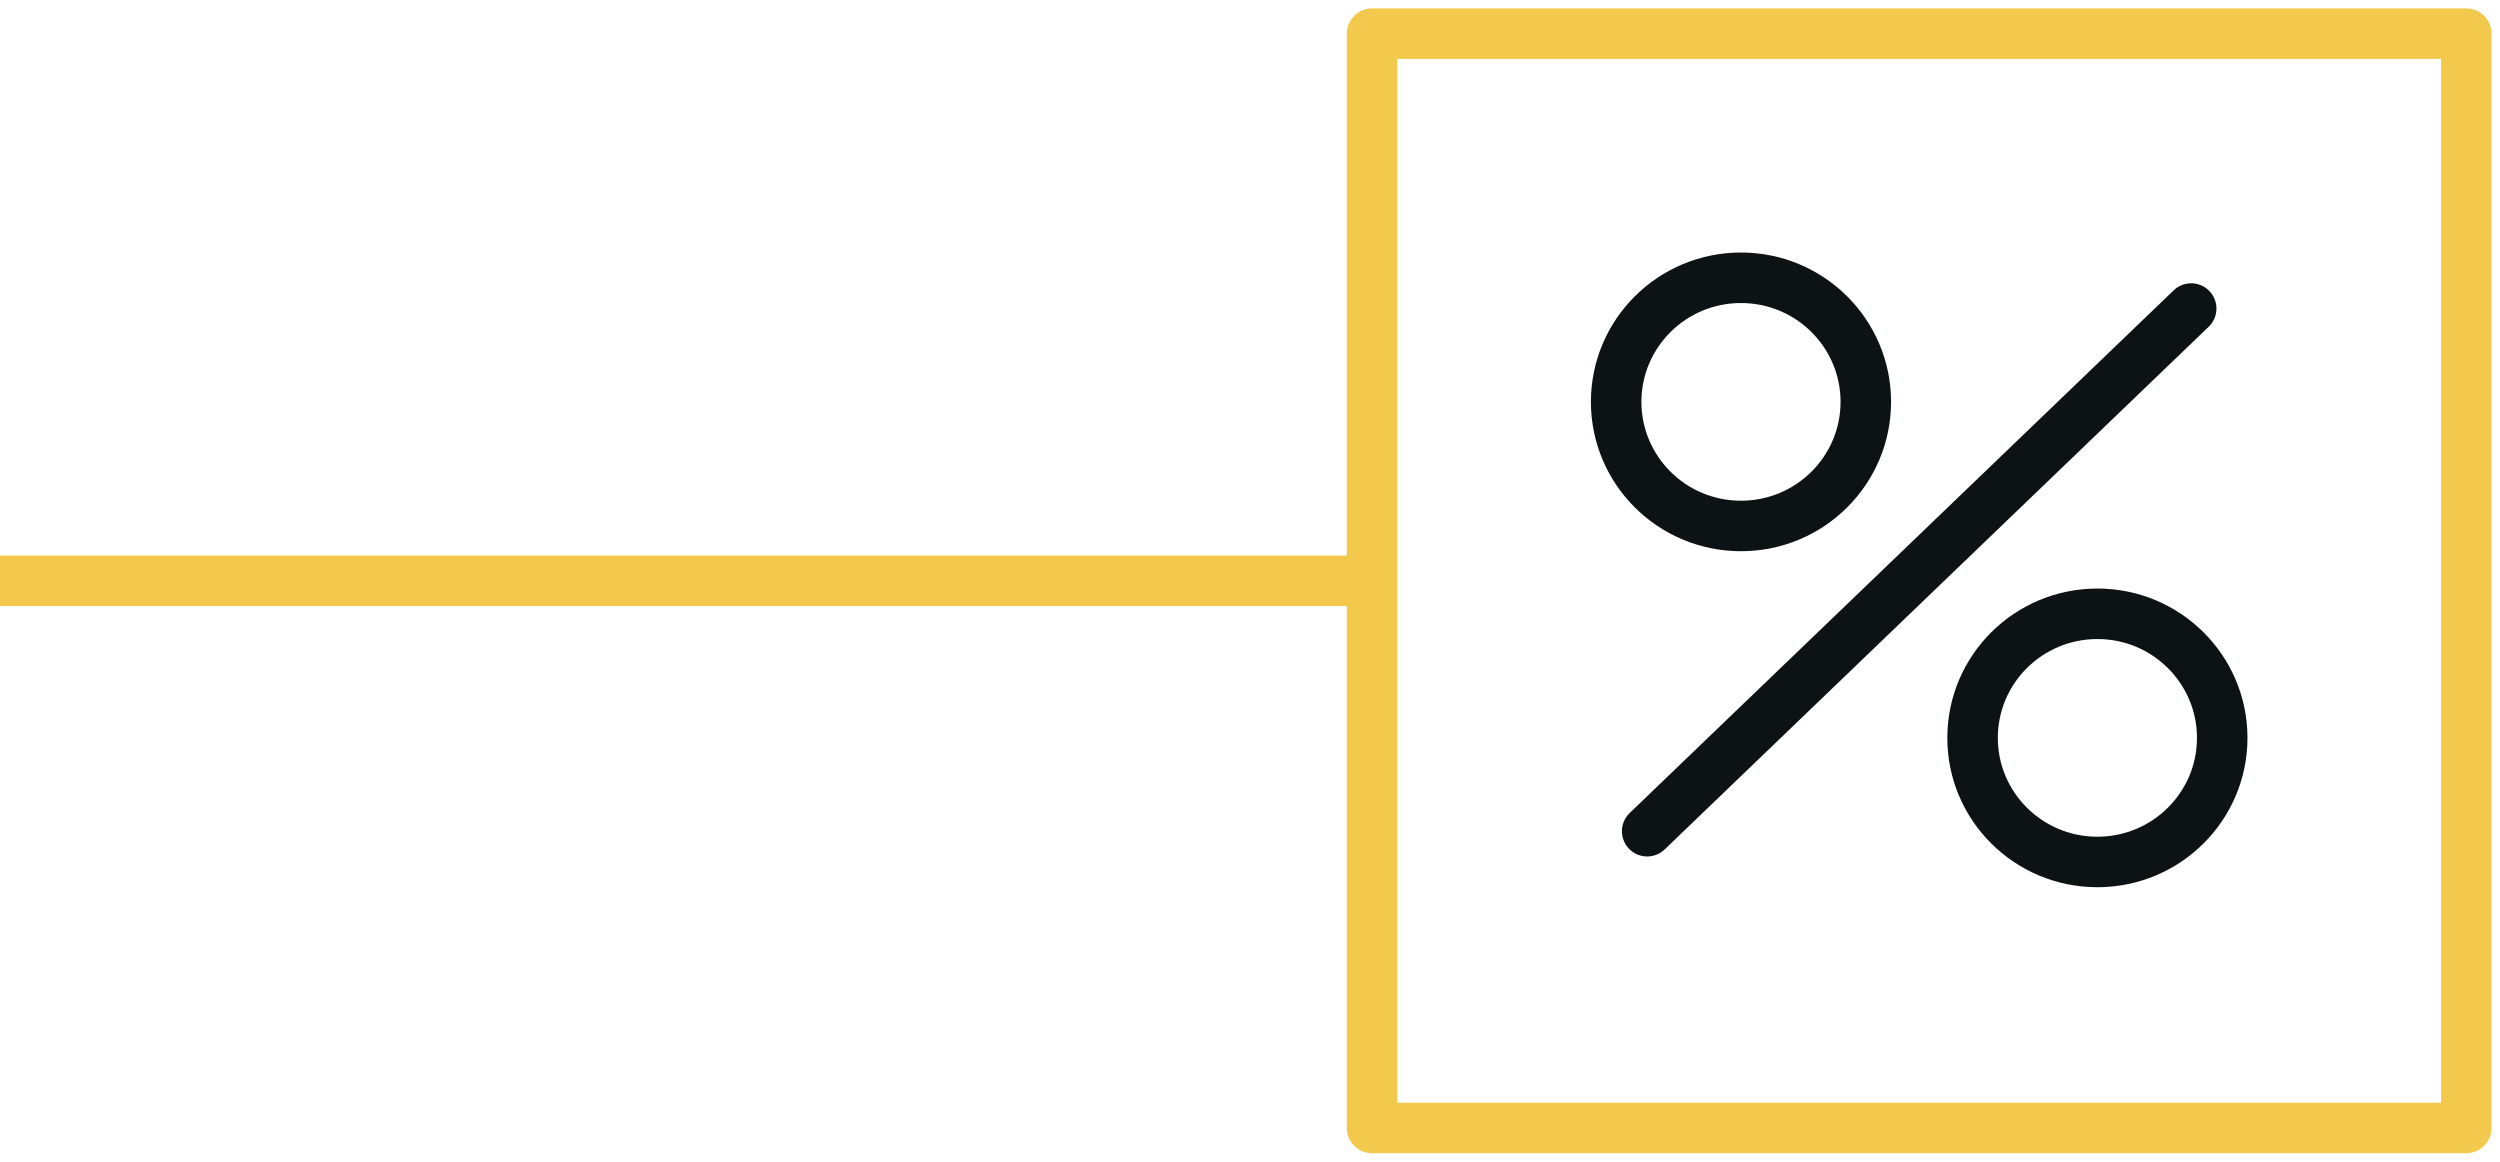
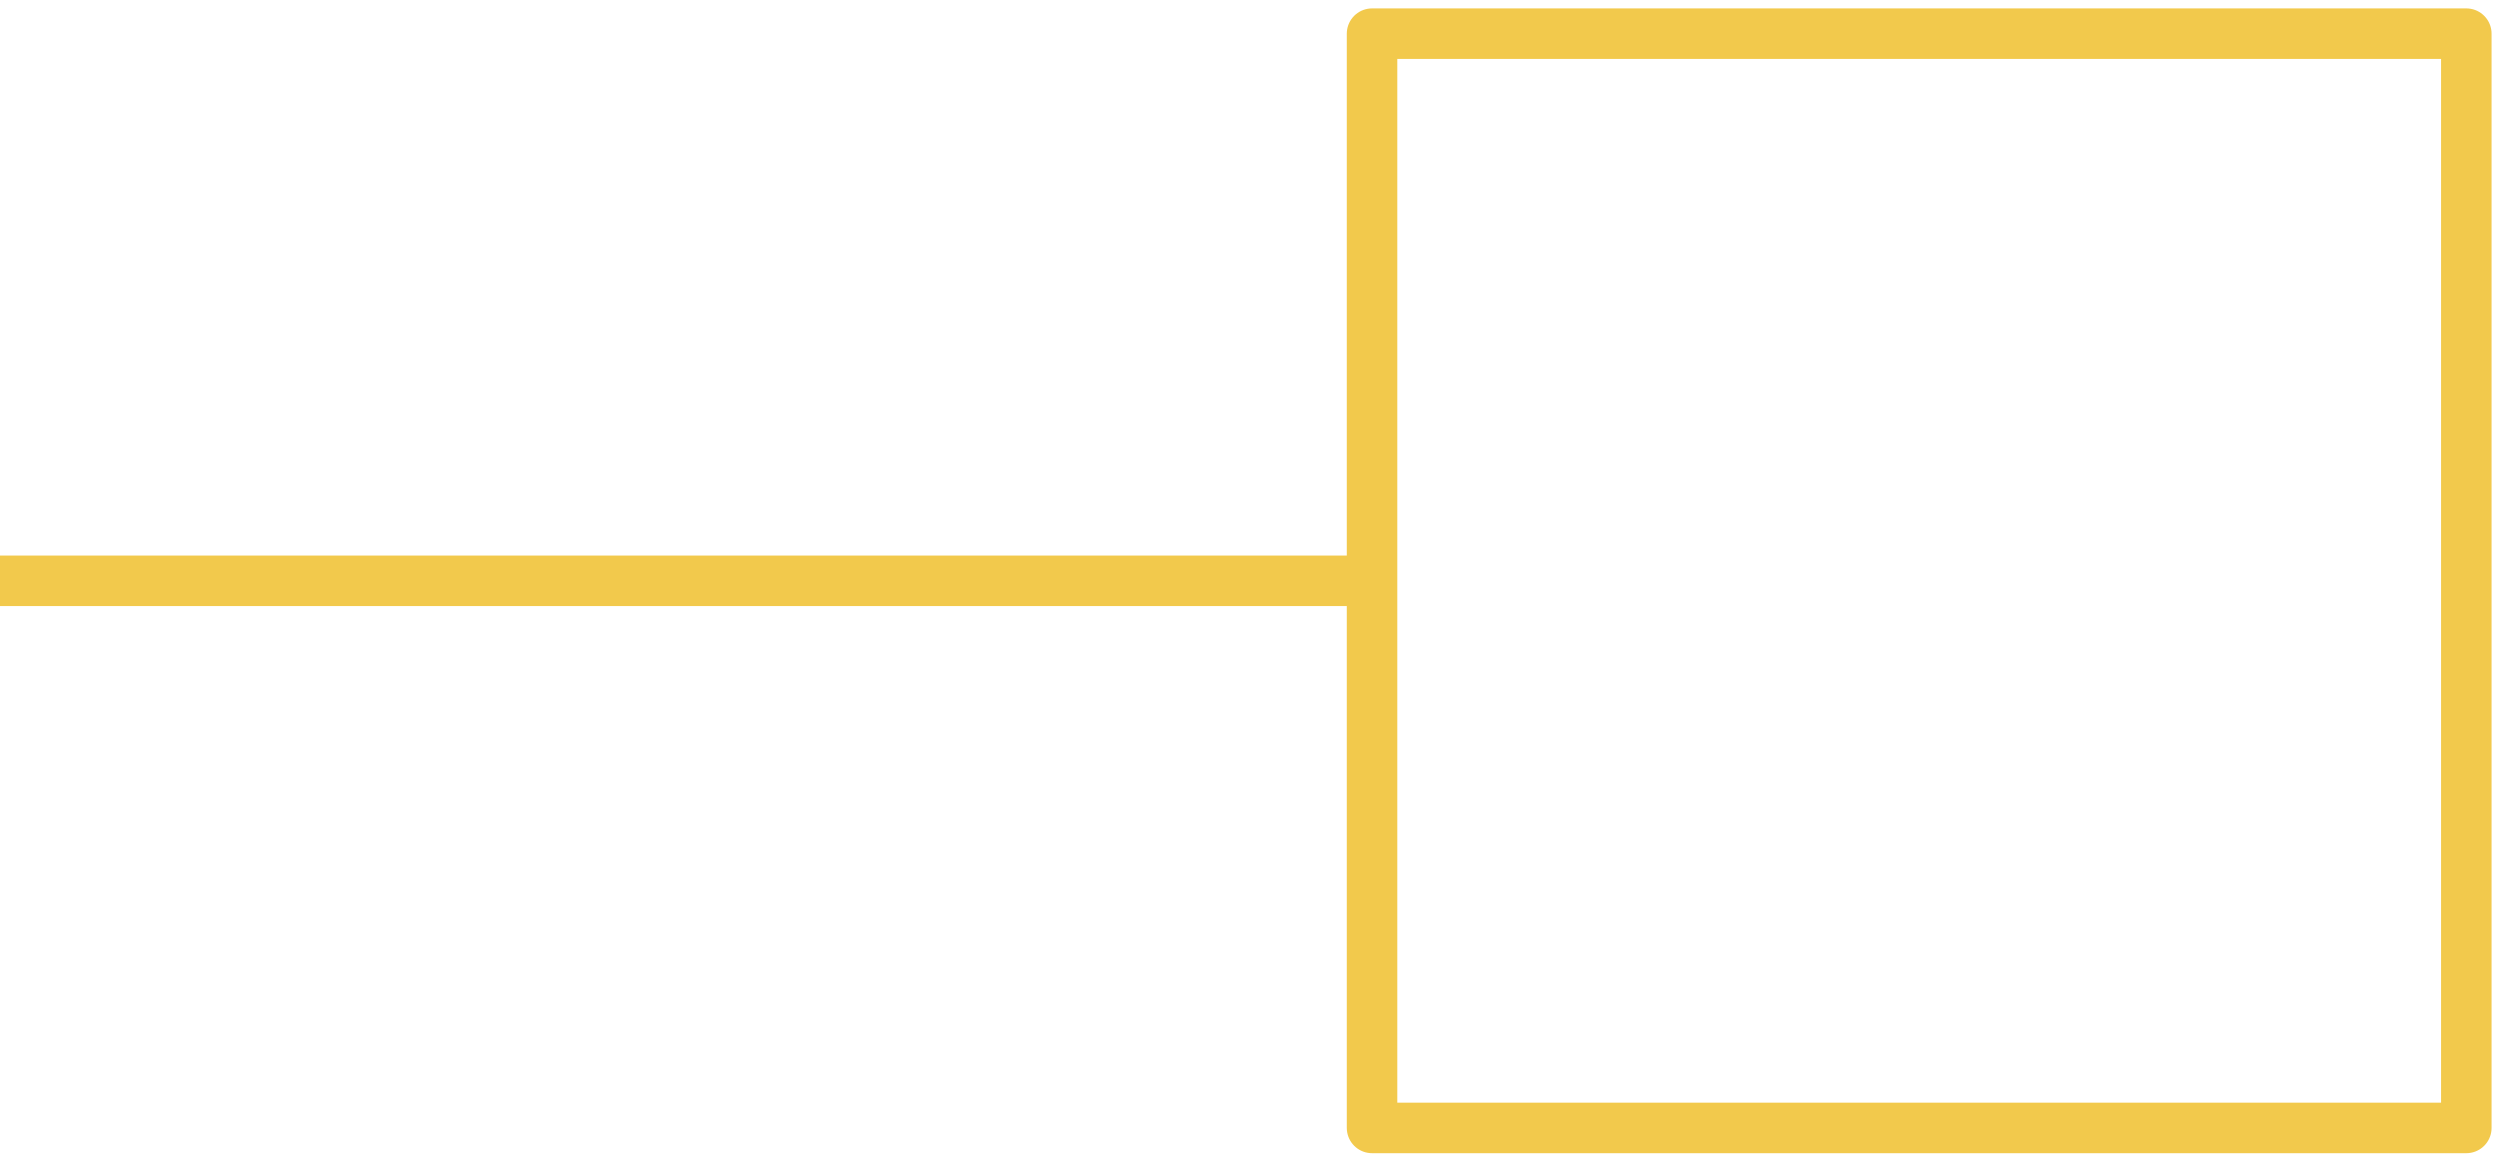
<svg xmlns="http://www.w3.org/2000/svg" width="99" height="46" viewBox="0 0 99 46" fill="none">
-   <path d="M65.228 32.916L86.771 12.218" stroke="#0D1214" stroke-width="2" stroke-linecap="round" stroke-linejoin="round" />
-   <path d="M73.886 15.914C73.886 18.623 71.677 20.828 68.943 20.828C66.208 20.828 64 18.623 64 15.914C64 13.205 66.208 11 68.943 11C71.677 11 73.886 13.205 73.886 15.914Z" stroke="#0D1214" stroke-width="2" />
-   <path d="M88 29.22C88 31.929 85.791 34.134 83.057 34.134C80.322 34.134 78.114 31.929 78.114 29.22C78.114 26.511 80.322 24.306 83.057 24.306C85.791 24.306 88 26.511 88 29.22Z" stroke="#0D1214" stroke-width="2" />
  <path d="M54 23H0" stroke="#F2C94C" stroke-width="2" />
  <rect x="54.333" y="1.333" width="43.333" height="43.333" stroke="#F2C94C" stroke-width="2" stroke-linejoin="round" />
</svg>